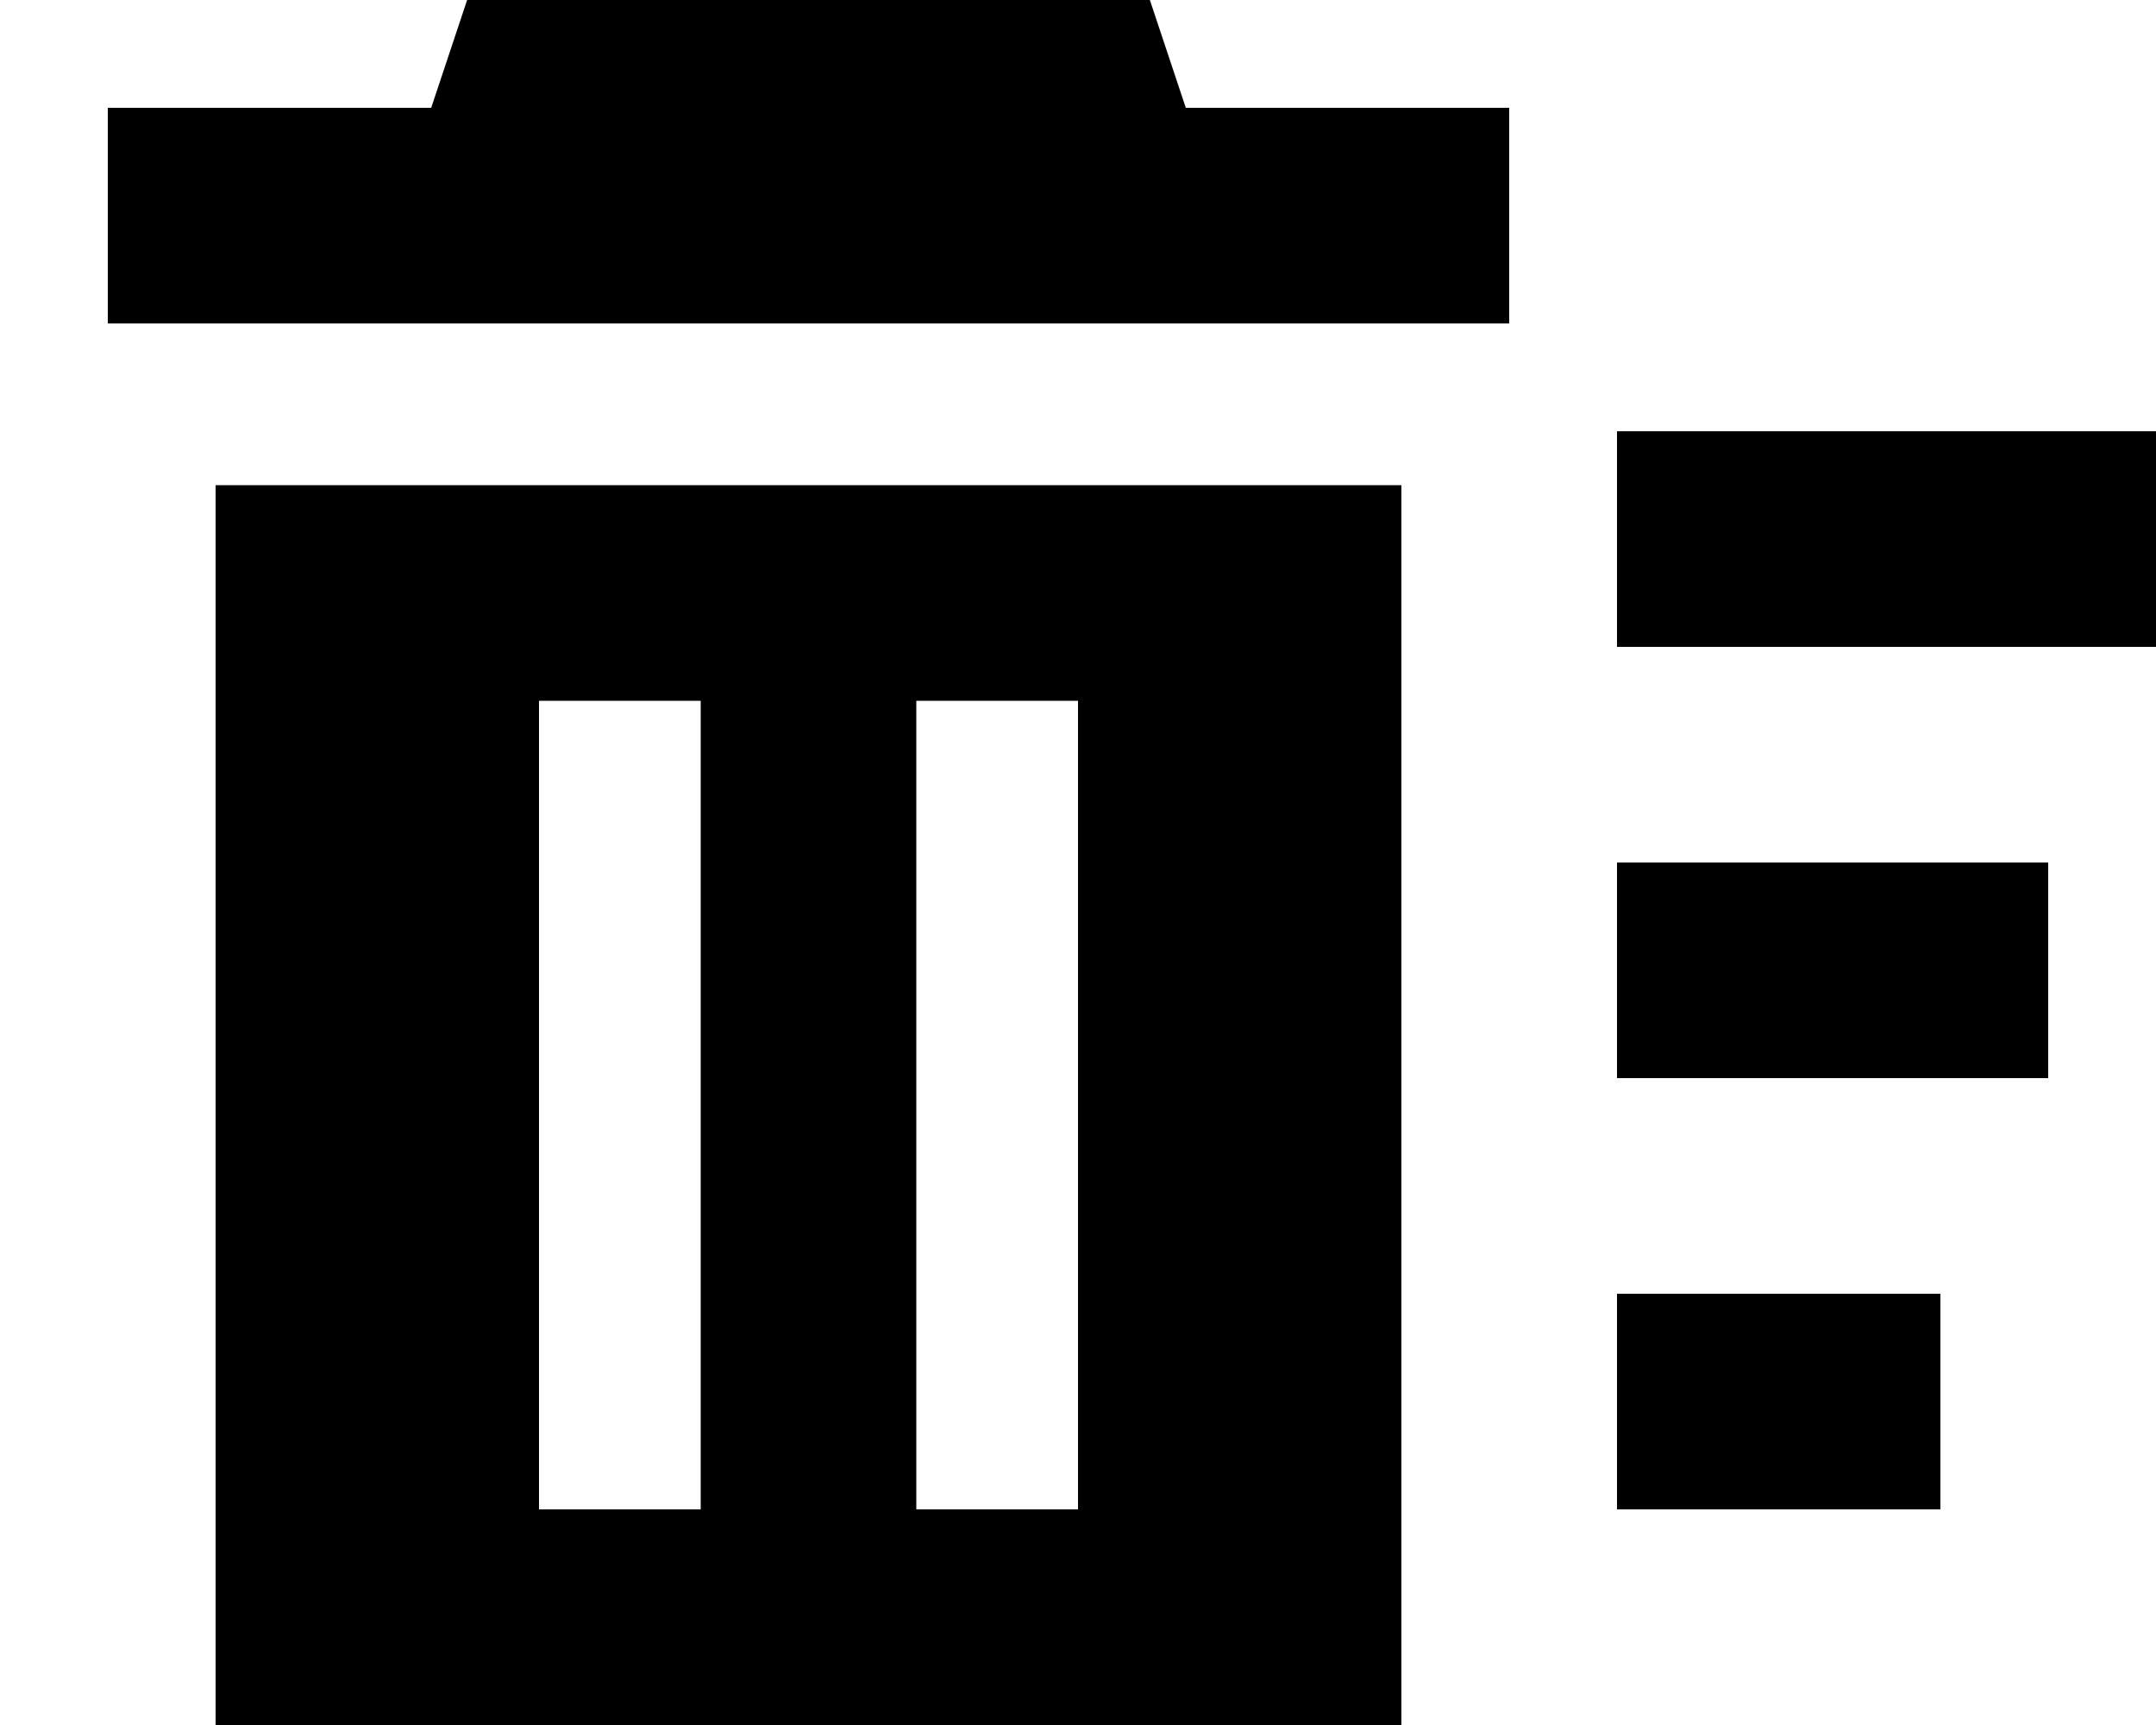
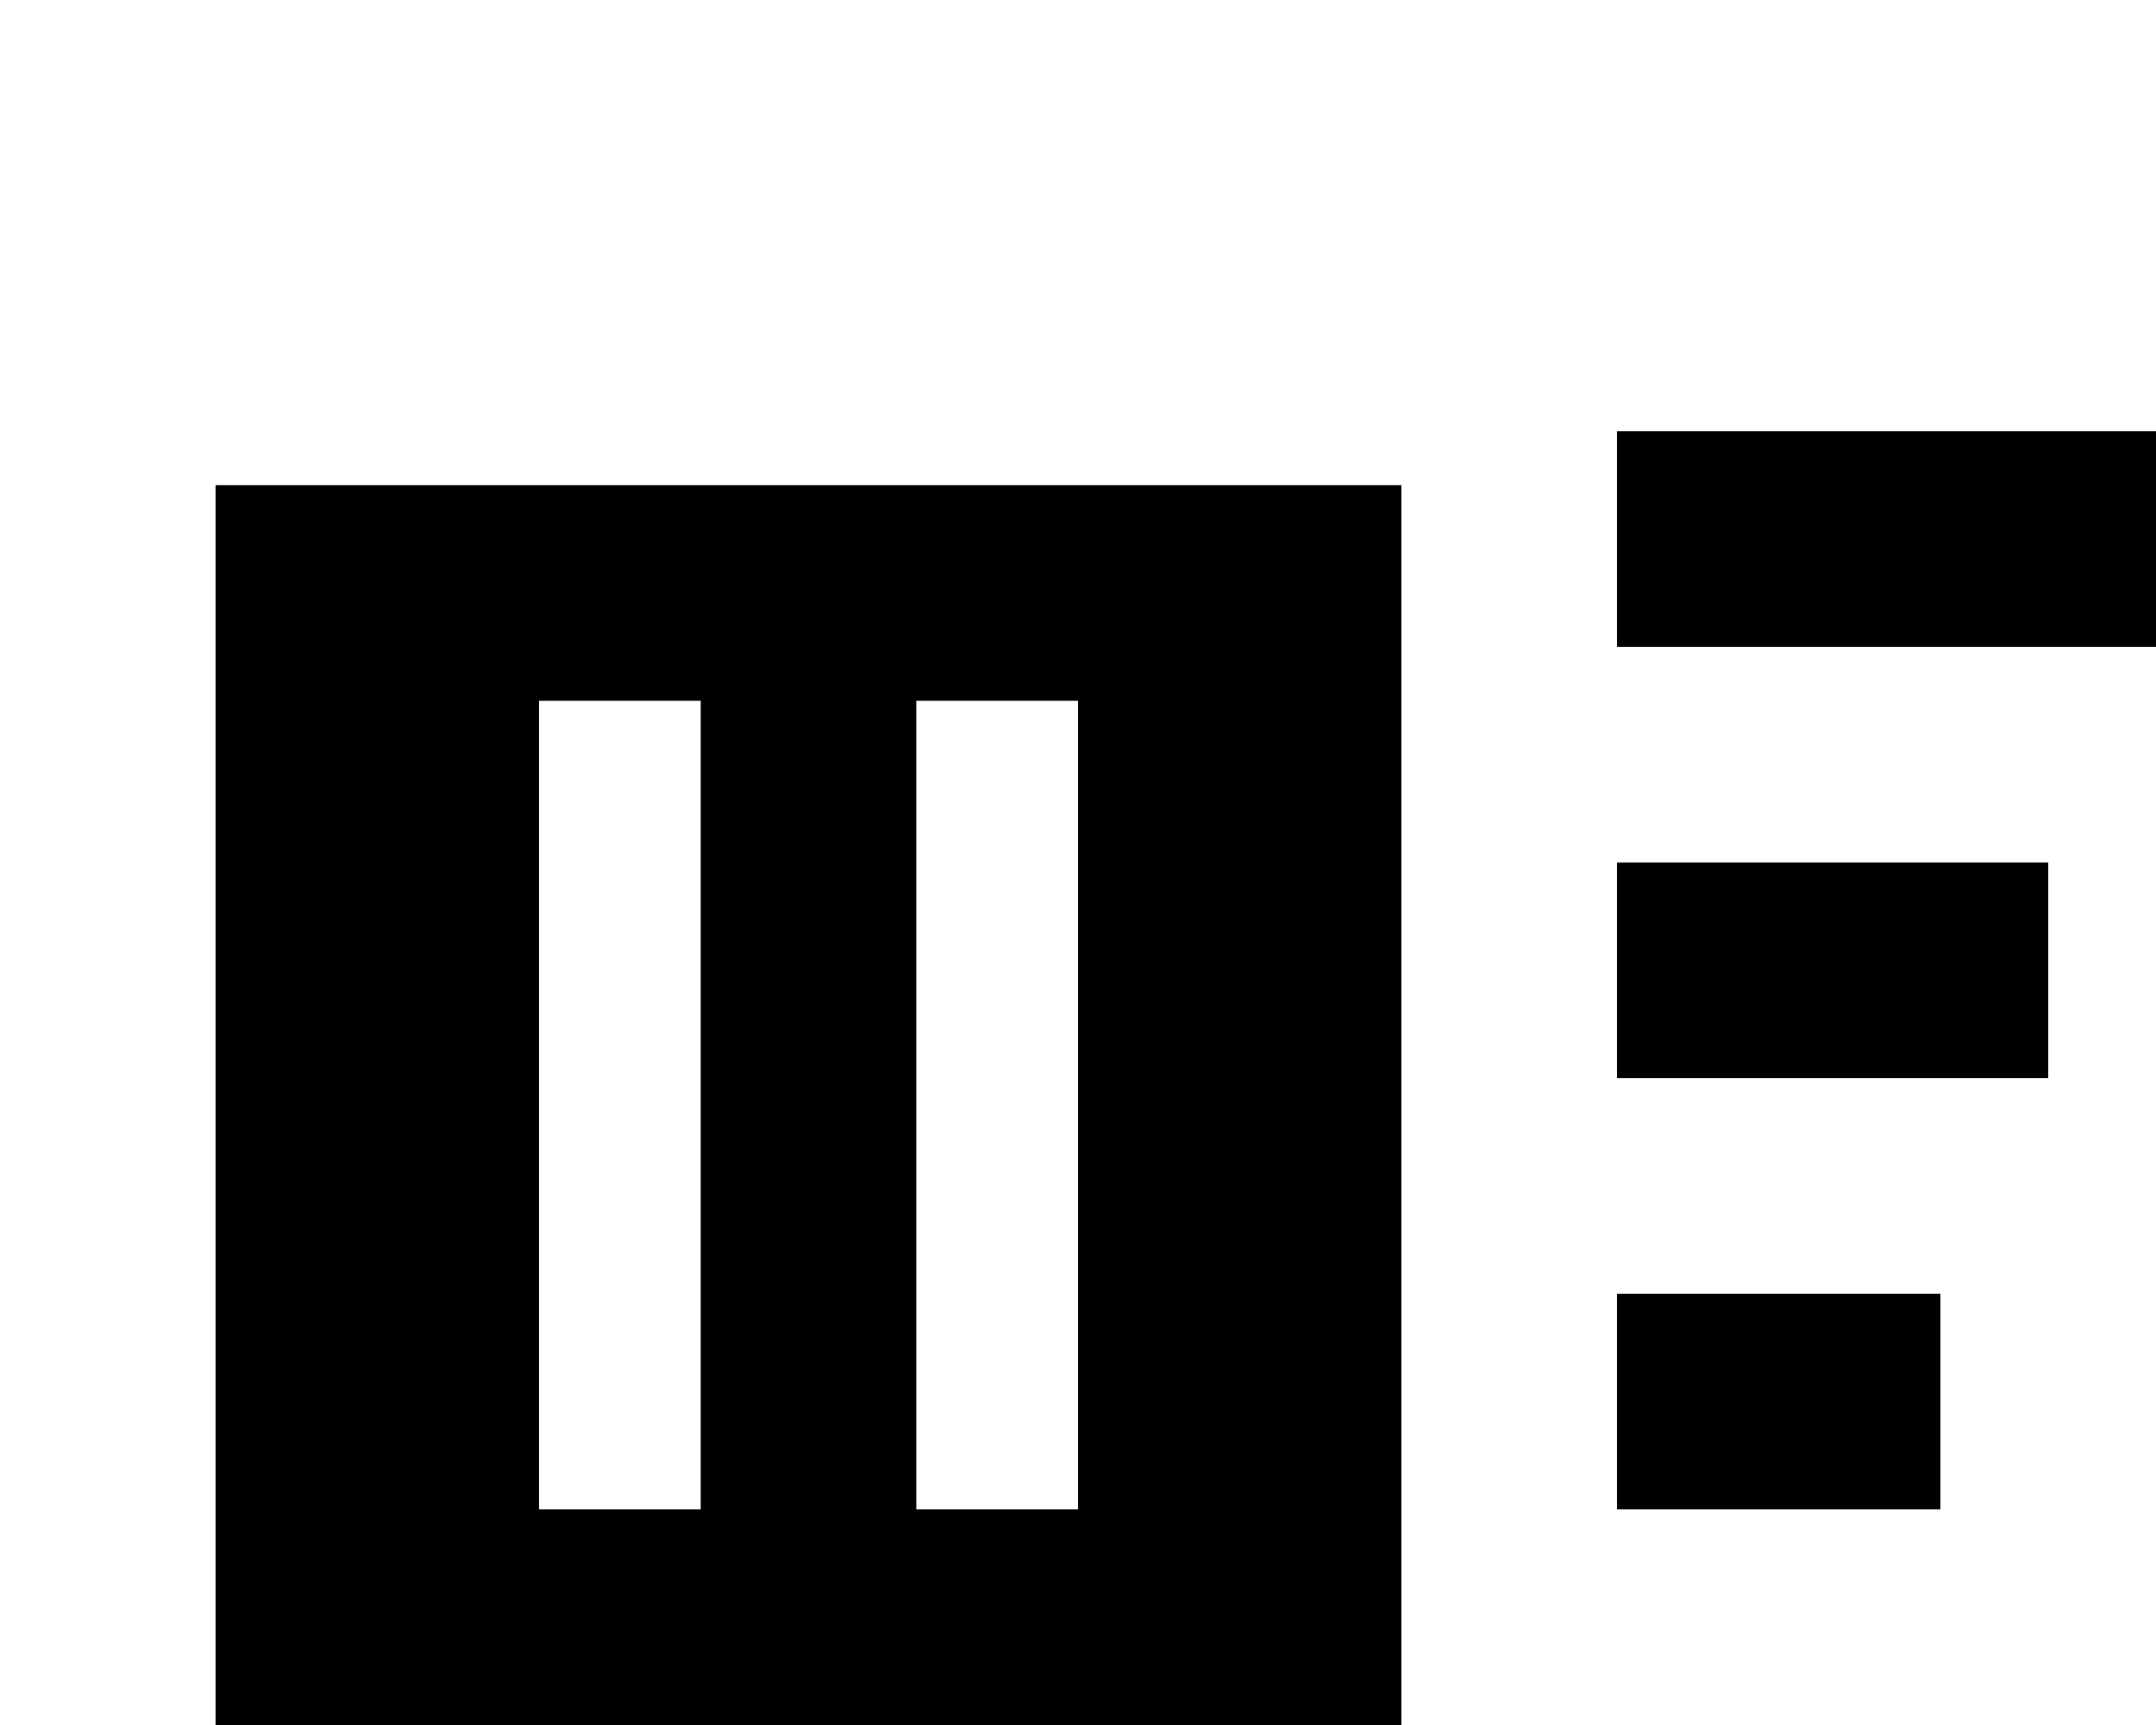
<svg xmlns="http://www.w3.org/2000/svg" viewBox="0 0 640 512">
-   <path fill="currentColor" d="M336-16l16 48 96 0 0 64-416 0 0-64 96 0 16-48 192 0zM480 128l160 0 0 64-160 0 0-64zm0 128l128 0 0 64-128 0 0-64zm96 128l0 64-96 0 0-64 96 0zM64 144l352 0 0 368-352 0 0-368zm144 64l-48 0 0 240 48 0 0-240zm112 0l-48 0 0 240 48 0 0-240z" />
+   <path fill="currentColor" d="M336-16zM480 128l160 0 0 64-160 0 0-64zm0 128l128 0 0 64-128 0 0-64zm96 128l0 64-96 0 0-64 96 0zM64 144l352 0 0 368-352 0 0-368zm144 64l-48 0 0 240 48 0 0-240zm112 0l-48 0 0 240 48 0 0-240z" />
</svg>